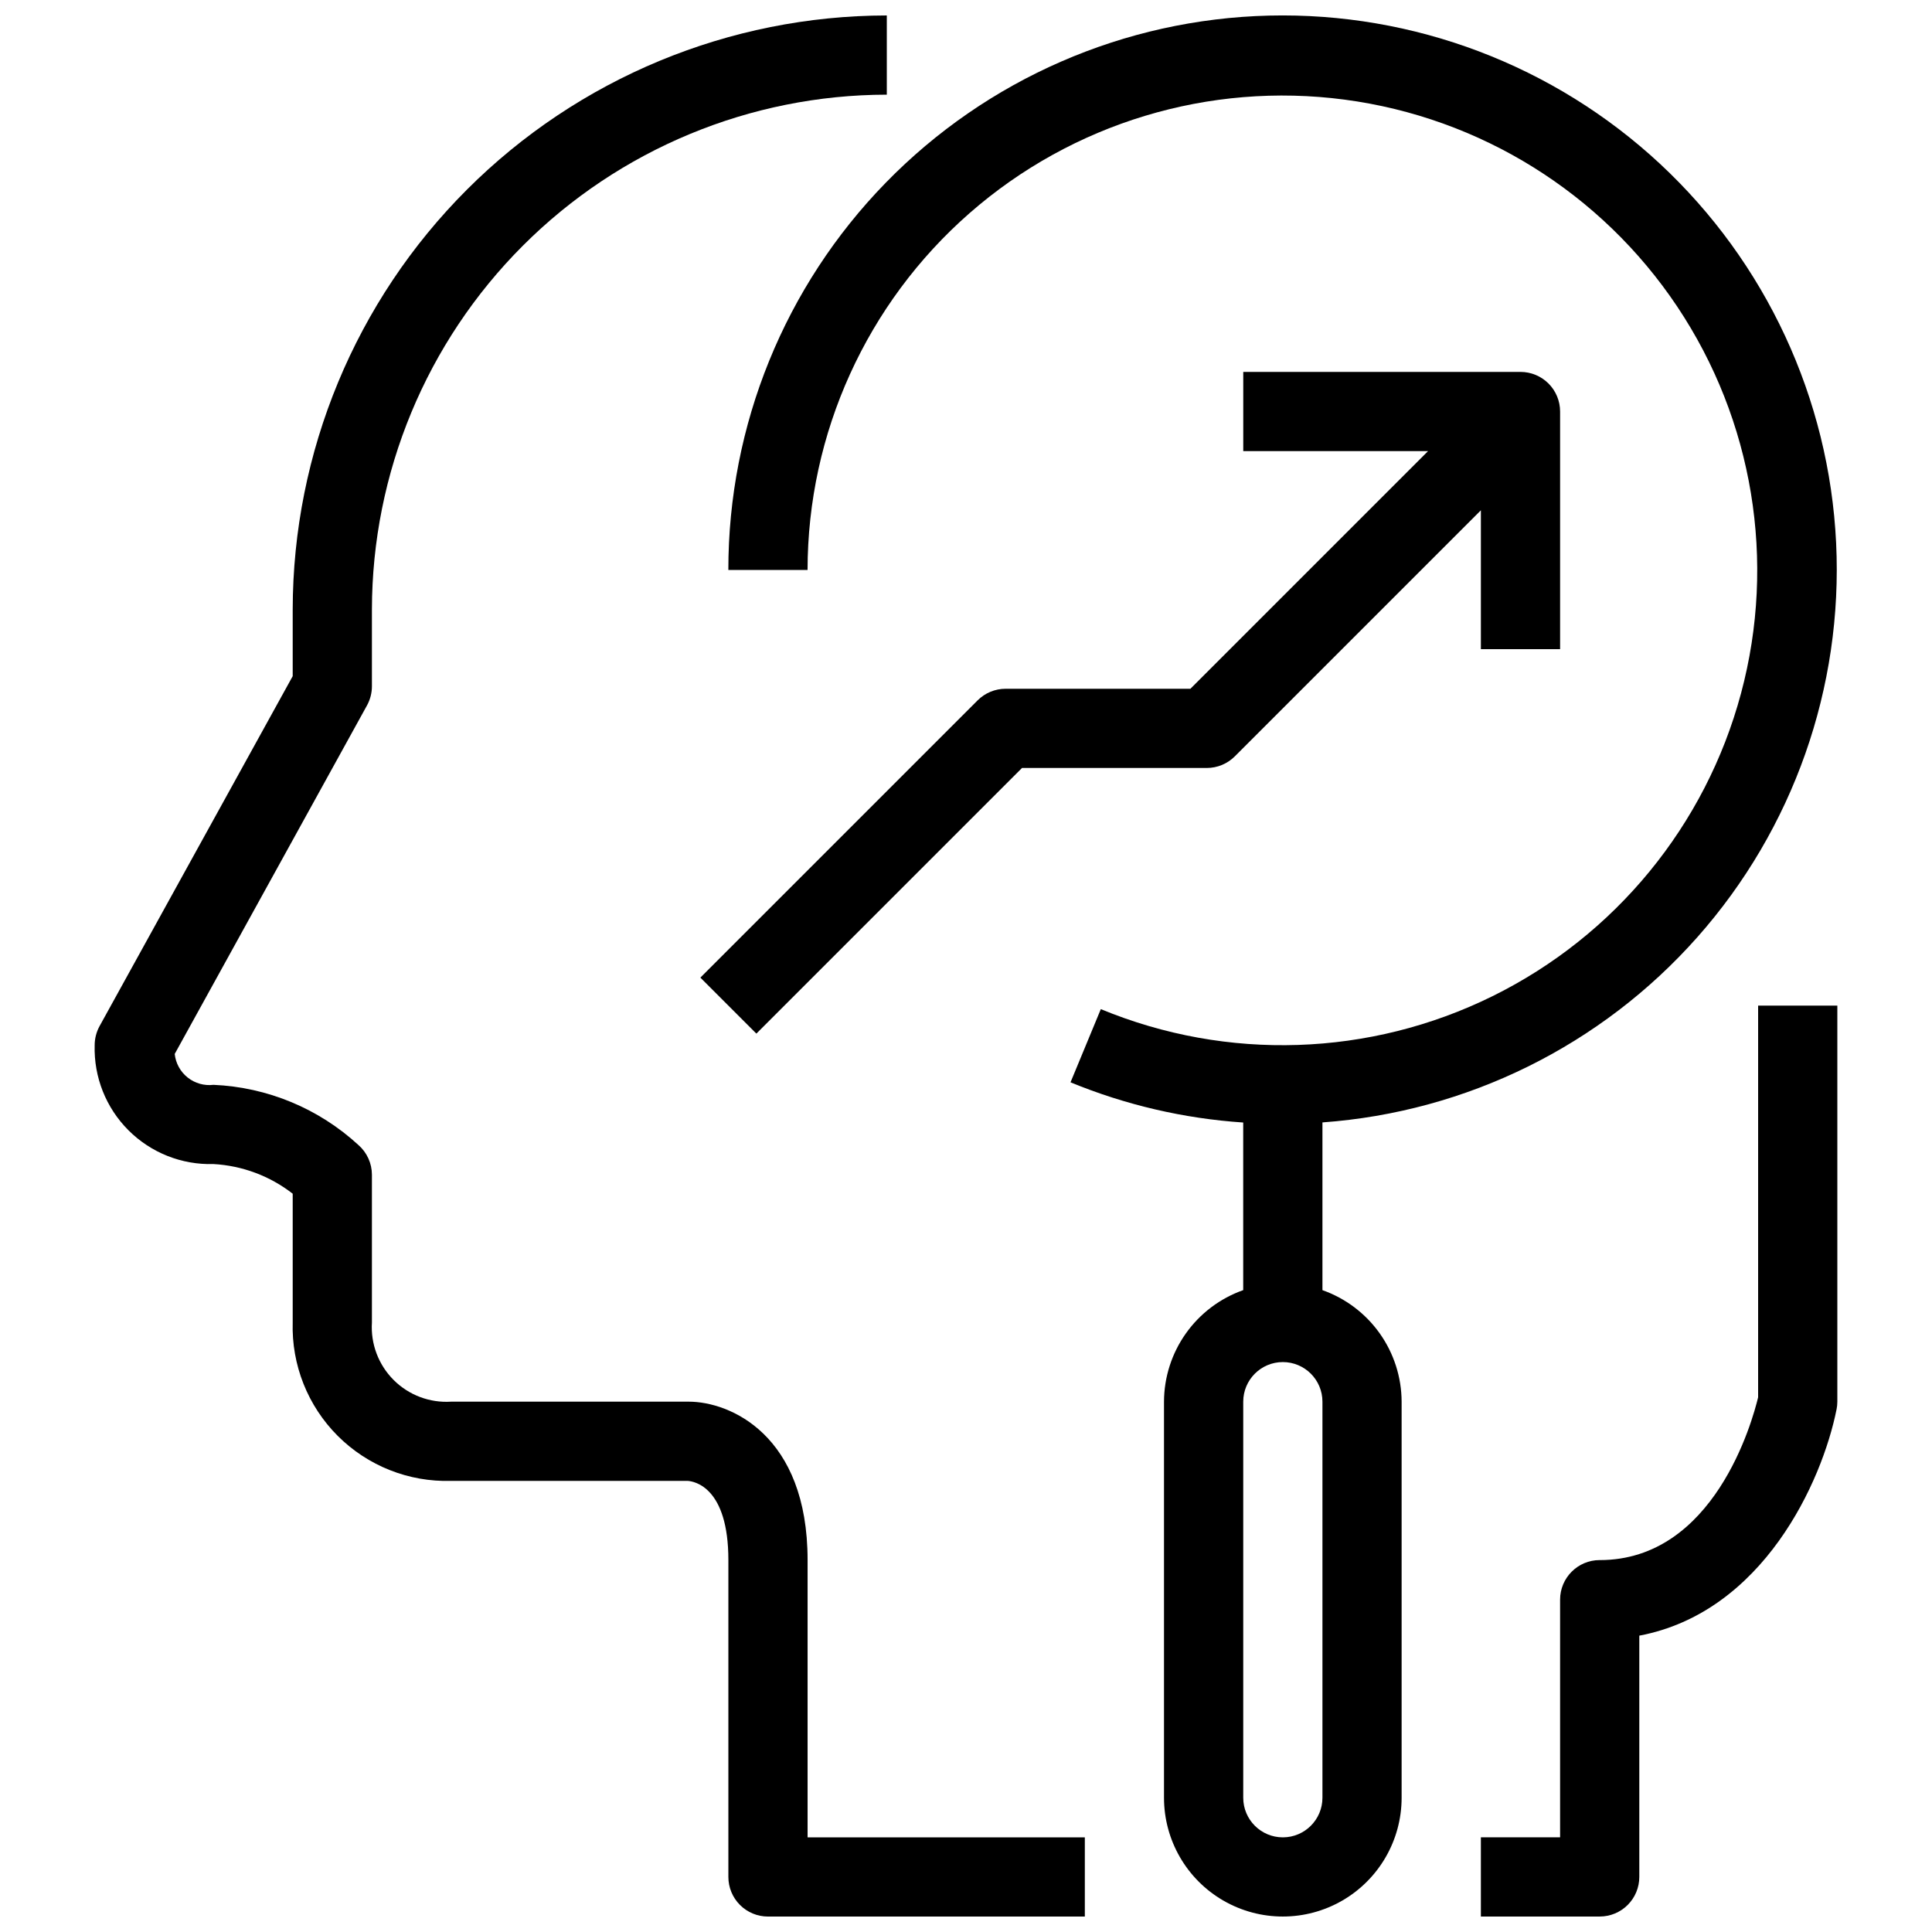
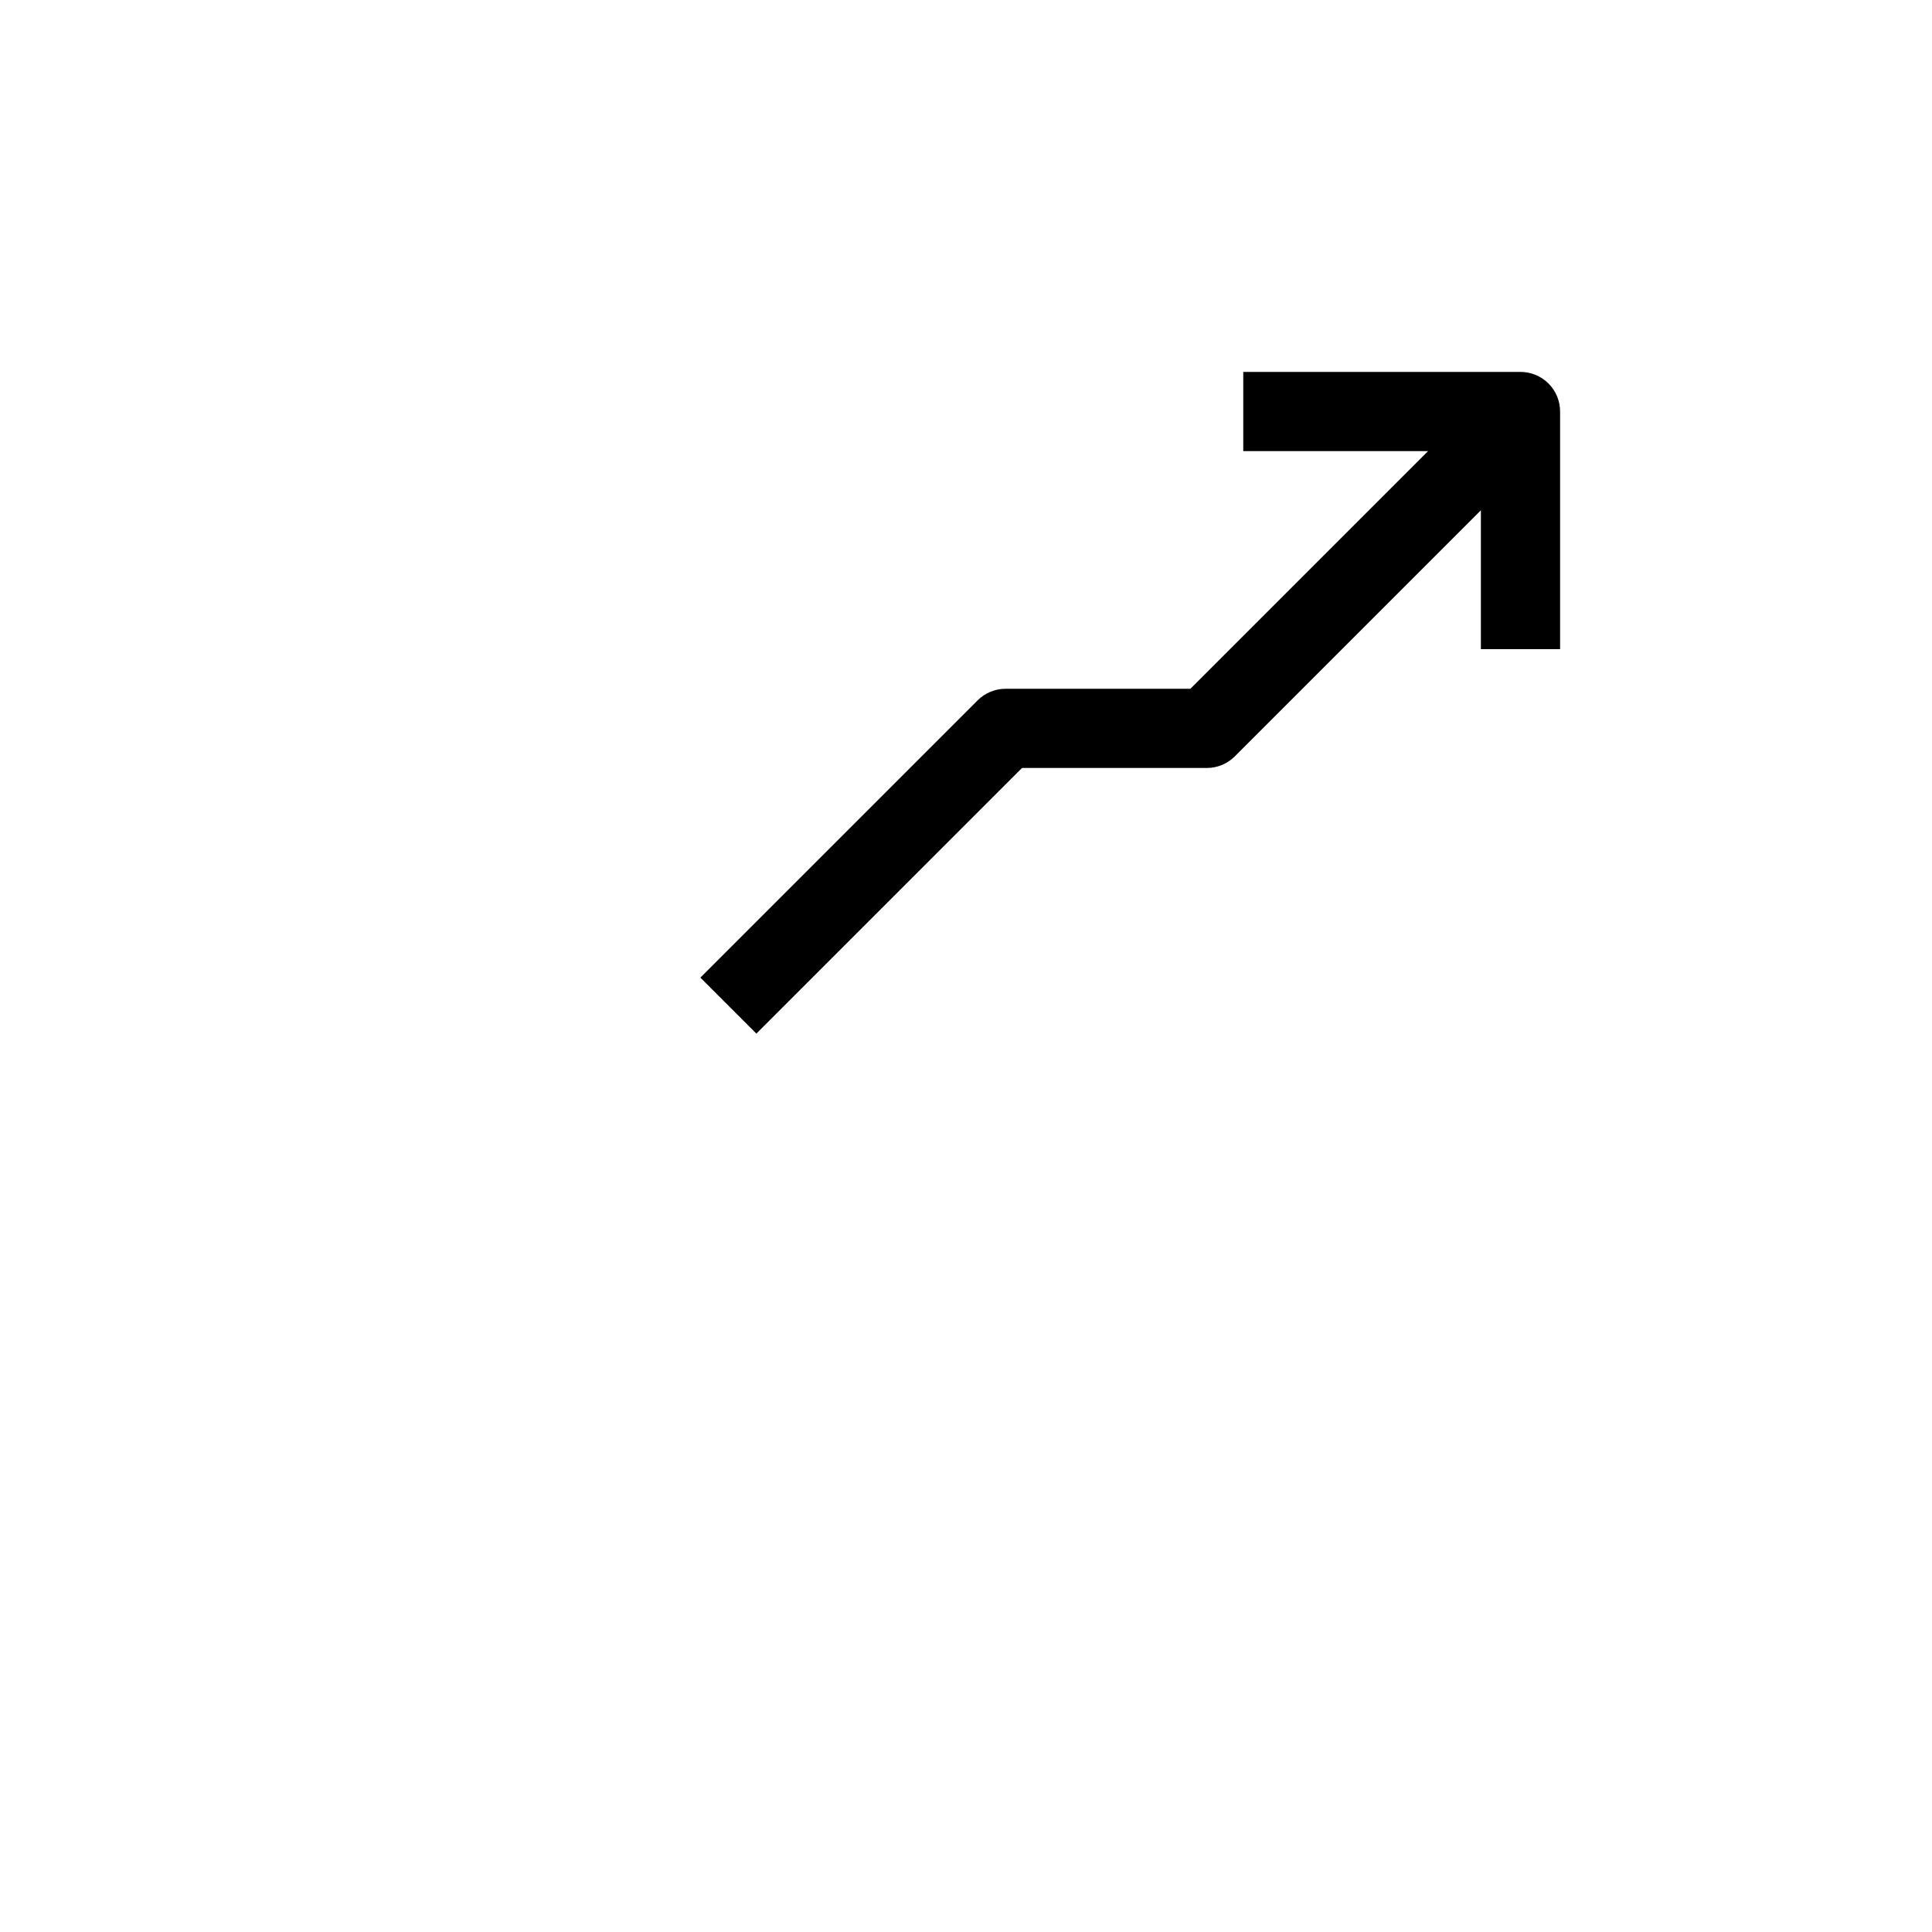
<svg xmlns="http://www.w3.org/2000/svg" width="800px" height="800px" version="1.1" viewBox="144 144 512 512">
  <defs>
    <clipPath id="c">
      <path d="m169 148.09h263v503.81h-263z" />
    </clipPath>
    <clipPath id="b">
      <path d="m536 410h95v241.9h-95z" />
    </clipPath>
    <clipPath id="a">
      <path d="m337 148.09h294v503.81h-294z" />
    </clipPath>
  </defs>
  <g clip-path="url(#c)">
-     <path d="m358.02 557.44c0-33.211-20.594-41.984-31.488-41.984h-62.977c-5.672 0.363-11.223-1.73-15.242-5.75-4.016-4.019-6.113-9.57-5.75-15.242v-39.129c0-3.004-1.289-5.867-3.539-7.859-10.527-9.699-24.145-15.363-38.445-15.984-2.453 0.297-4.922-0.402-6.852-1.941-1.934-1.539-3.168-3.789-3.426-6.246l50.957-92.363 0.004-0.004c0.848-1.551 1.297-3.289 1.301-5.059v-20.34c0.043-36.176 14.43-70.859 40.012-96.438 25.578-25.582 60.262-39.969 96.438-40.012v-20.992c-41.742 0.047-81.762 16.648-111.28 46.164-29.516 29.516-46.117 69.535-46.164 111.28v17.645l-51.18 92.742c-0.852 1.555-1.301 3.297-1.301 5.07-0.246 8.422 2.992 16.574 8.953 22.535 5.957 5.961 14.109 9.199 22.535 8.953 7.633 0.422 14.957 3.164 20.992 7.859v34.121c-0.332 11.234 3.984 22.109 11.93 30.055 7.949 7.945 18.82 12.262 30.055 11.93h62.684c1.793 0.117 10.789 1.68 10.789 20.992v83.969c0 2.785 1.105 5.453 3.074 7.422s4.637 3.074 7.422 3.074h83.969v-20.992h-73.473z" />
-   </g>
+     </g>
  <g clip-path="url(#b)">
-     <path d="m609.92 514.3c-1.512 6.297-11.629 43.141-41.984 43.141v-0.004c-5.797 0-10.496 4.699-10.496 10.496v62.977h-20.992v20.992h31.488c2.785 0 5.453-1.105 7.422-3.074s3.074-4.637 3.074-7.422v-63.941c32.812-6.203 48.449-40.82 52.27-59.953h0.004c0.137-0.676 0.207-1.367 0.207-2.059v-104.96h-20.992z" />
-   </g>
+     </g>
  <g clip-path="url(#a)">
-     <path d="m494.46 485.9v-44.449c38.25-2.762 73.898-20.371 99.336-49.066 25.438-28.695 38.645-66.199 36.797-104.5-1.848-38.301-18.602-74.359-46.684-100.48-28.082-26.113-65.262-40.207-103.6-39.273-38.336 0.938-74.785 16.828-101.56 44.277-26.777 27.449-41.754 64.285-41.73 102.63h20.992c0.031-36.23 15.676-70.684 42.934-94.555 27.254-23.867 63.473-34.828 99.387-30.082 35.918 4.746 68.047 24.742 88.164 54.867 20.121 30.129 26.277 67.469 16.898 102.46-9.379 34.992-33.383 64.246-65.875 80.273-32.488 16.027-70.309 17.277-103.79 3.426l-8.031 19.398v-0.004c14.578 6.004 30.035 9.602 45.766 10.656v44.418c-6.121 2.164-11.422 6.164-15.18 11.453-3.758 5.293-5.789 11.613-5.812 18.102v104.96c0 11.25 6 21.645 15.742 27.27 9.742 5.625 21.746 5.625 31.488 0 9.742-5.625 15.742-16.02 15.742-27.27v-104.96c-0.023-6.488-2.055-12.809-5.812-18.102-3.758-5.289-9.059-9.289-15.18-11.453zm0 134.52c0 5.797-4.699 10.496-10.496 10.496-5.793 0-10.492-4.699-10.492-10.496v-104.96c0-5.797 4.699-10.496 10.492-10.496 5.797 0 10.496 4.699 10.496 10.496z" />
-   </g>
+     </g>
  <path d="m410.5 326.53c-2.785 0-5.453 1.105-7.422 3.074l-73.473 73.473 14.84 14.84 70.398-70.395h48.973c2.785 0 5.453-1.109 7.422-3.078l65.211-65.211v36.801h20.992v-62.977c0-2.785-1.105-5.453-3.074-7.422s-4.637-3.074-7.422-3.074h-73.469v20.992h48.973l-62.977 62.977z" />
</svg>